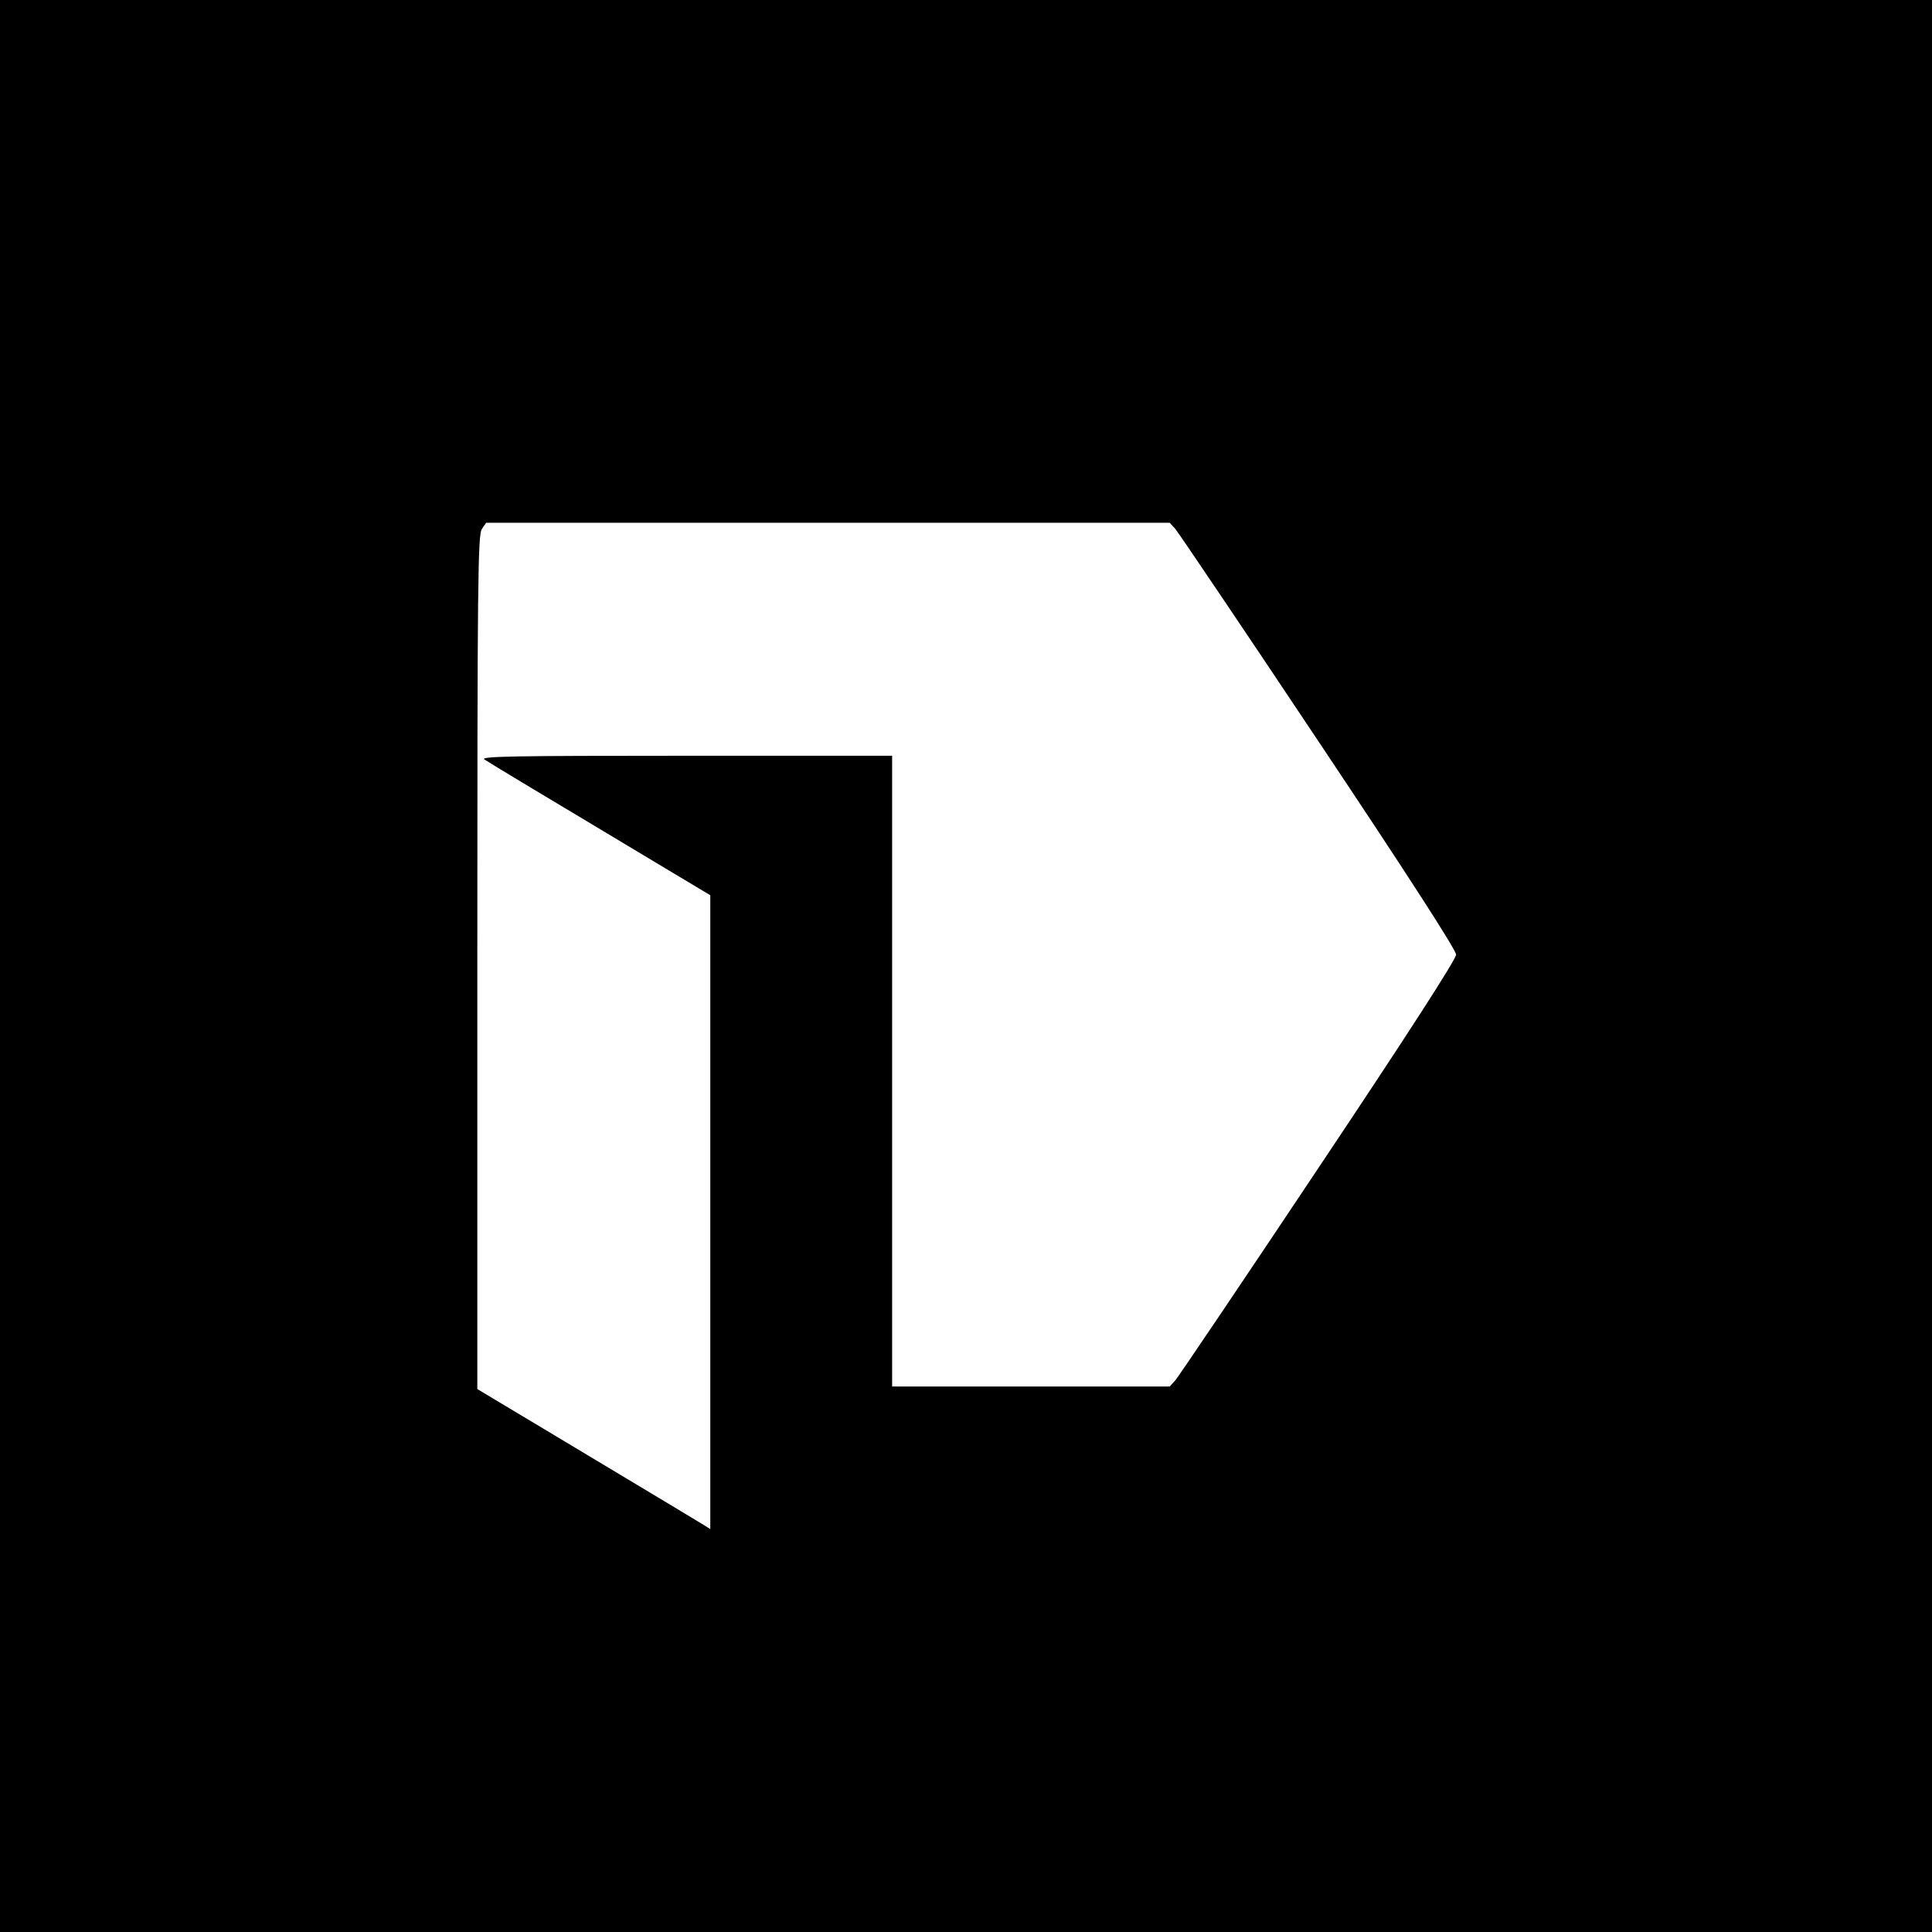
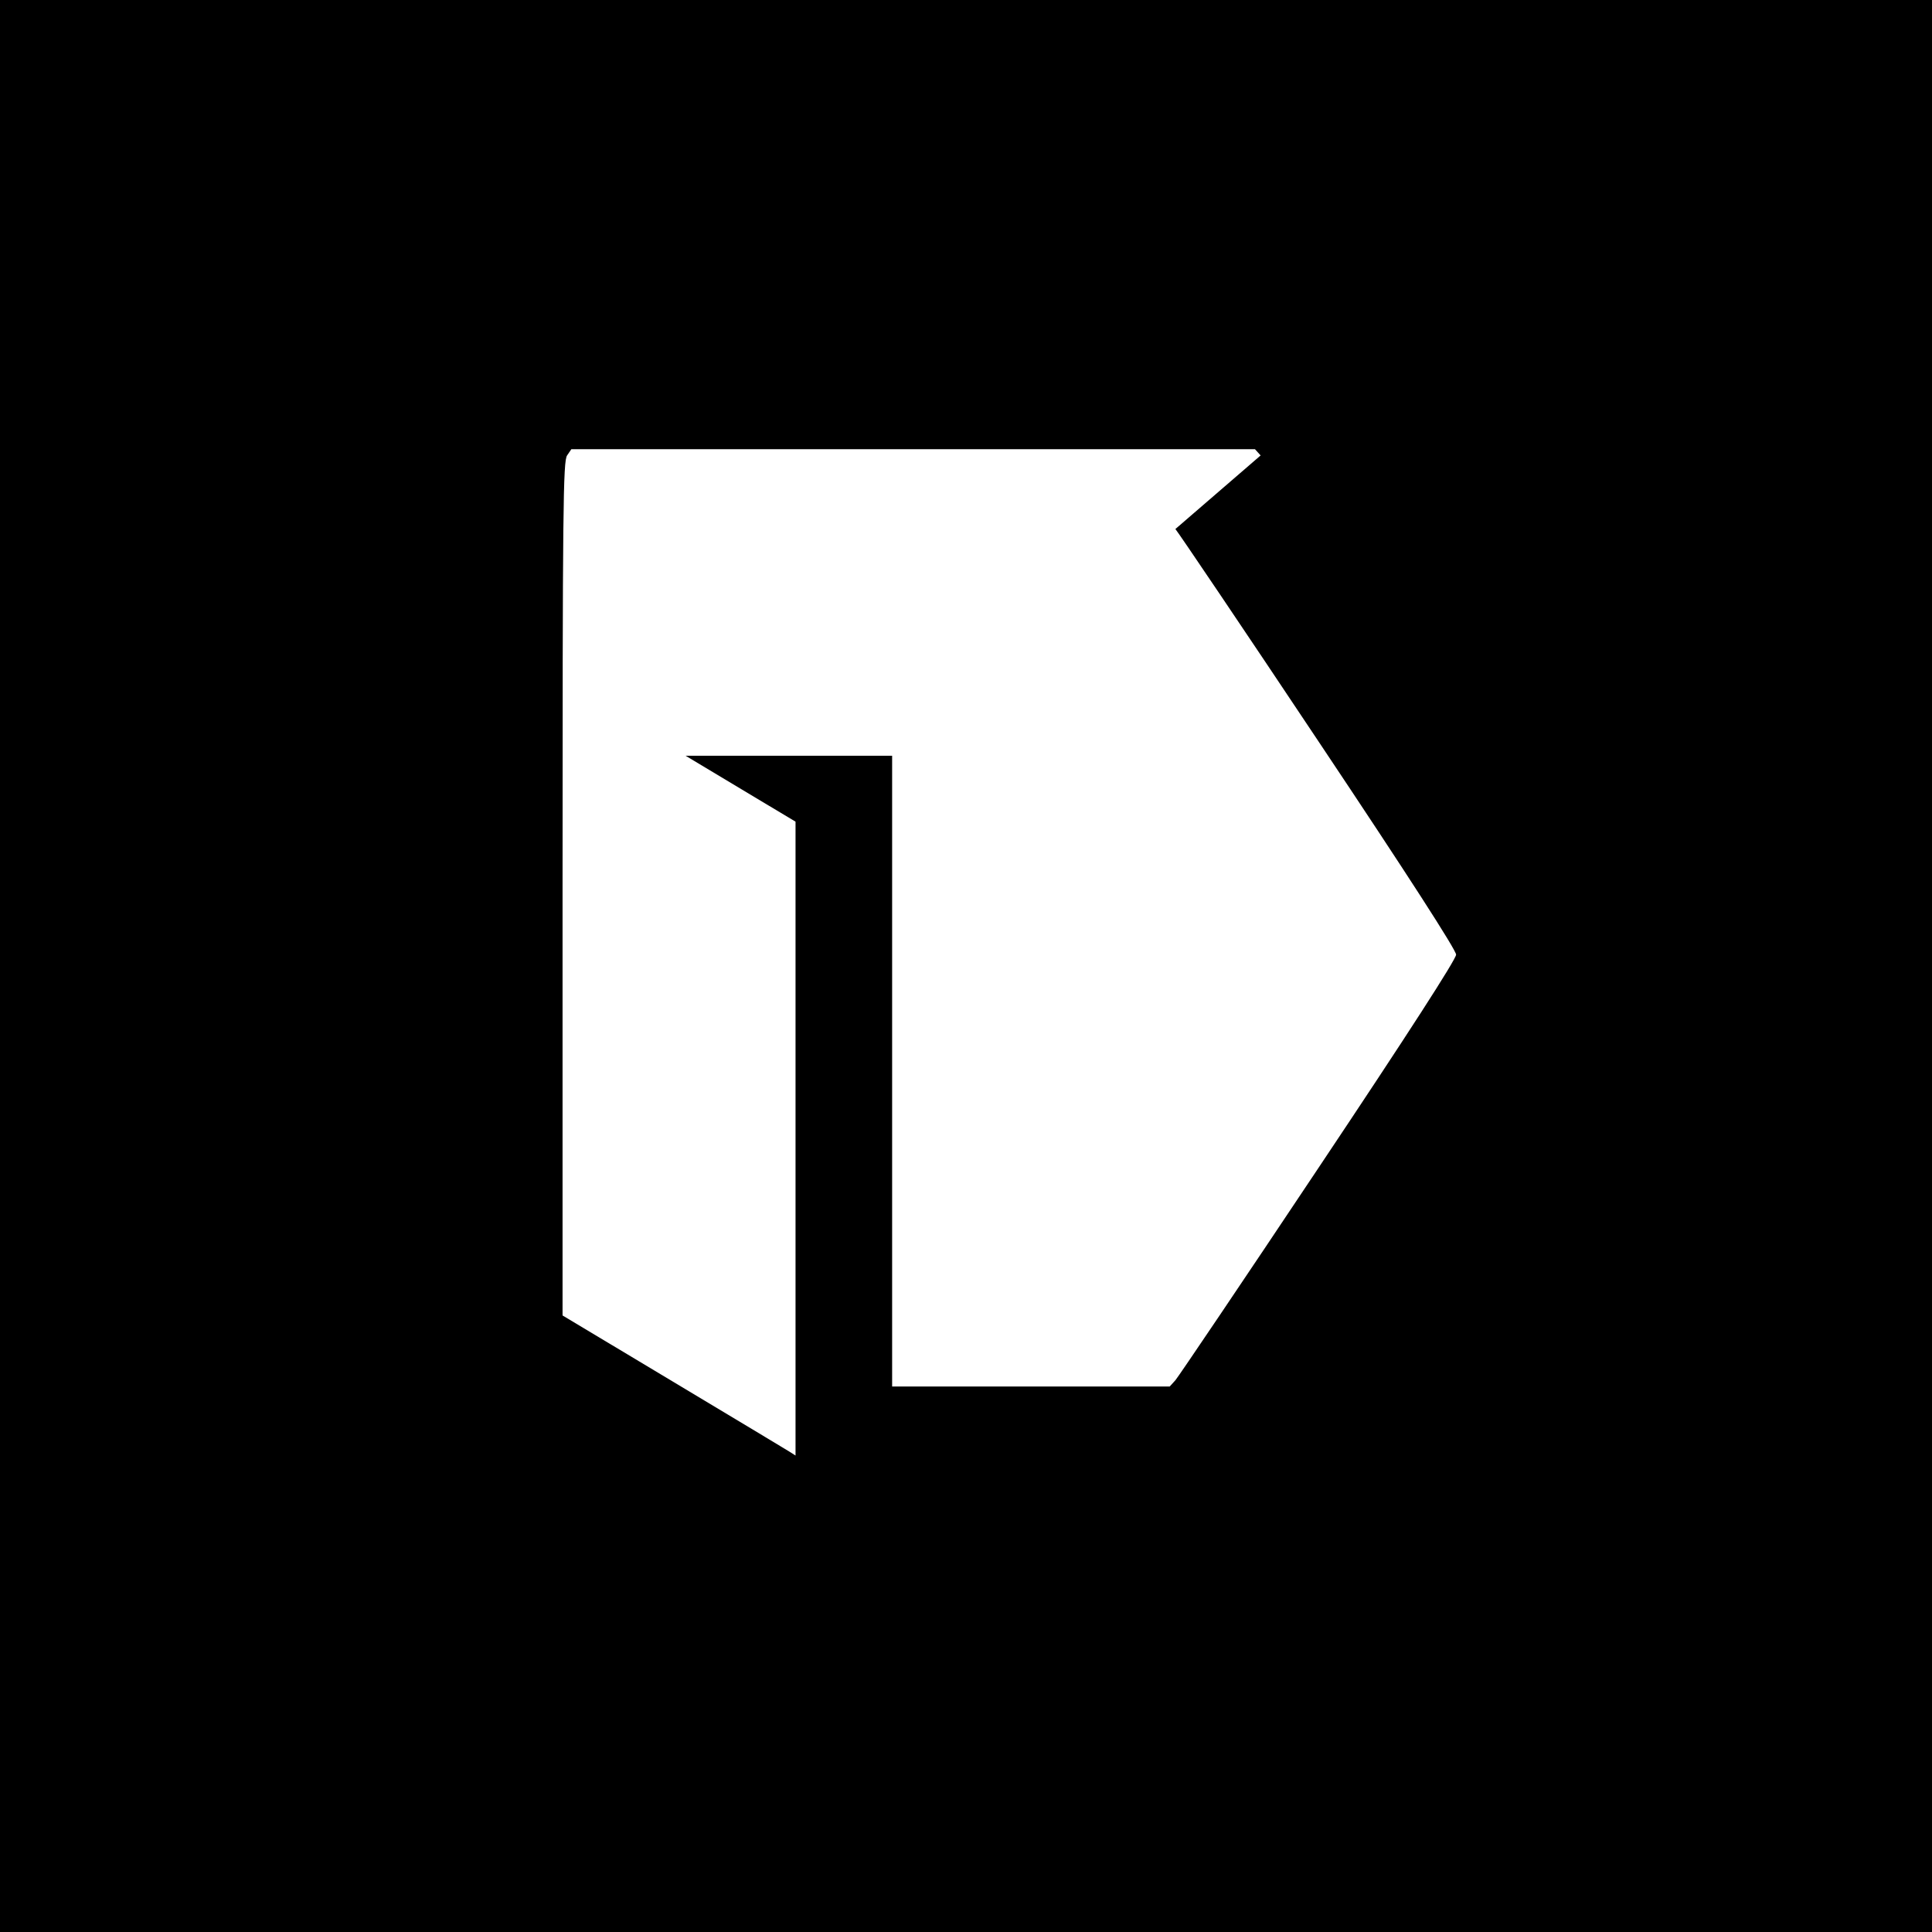
<svg xmlns="http://www.w3.org/2000/svg" version="1.0" width="680pt" height="680pt" viewBox="0 0 680 680" preserveAspectRatio="xMidYMid meet">
  <g transform="translate(0,680) scale(0.1,-0.1)" fill="#000000" stroke="none">
-     <path d="M0 3400 l0 -3400 3400 0 3400 0 0 3400 0 3400 -3400 0 -3400 0 0 -3400z m4137 1538 c11 -13 238 -349 504 -748 316 -473 484 -734 484 -750 0 -16 -168 -277 -484 -750 -266 -399 -493 -735 -504 -748 l-20 -22 -489 0 -488 0 0 1110 0 1110 -727 0 c-610 0 -724 -2 -708 -13 11 -8 194 -118 408 -246 l387 -232 0 -1116 0 -1115 -22 14 c-13 8 -197 119 -411 247 l-387 232 0 1502 c0 1344 2 1505 16 1525 l15 22 1203 0 1203 0 20 -22z" />
+     <path d="M0 3400 l0 -3400 3400 0 3400 0 0 3400 0 3400 -3400 0 -3400 0 0 -3400z m4137 1538 c11 -13 238 -349 504 -748 316 -473 484 -734 484 -750 0 -16 -168 -277 -484 -750 -266 -399 -493 -735 -504 -748 l-20 -22 -489 0 -488 0 0 1110 0 1110 -727 0 l387 -232 0 -1116 0 -1115 -22 14 c-13 8 -197 119 -411 247 l-387 232 0 1502 c0 1344 2 1505 16 1525 l15 22 1203 0 1203 0 20 -22z" />
  </g>
</svg>